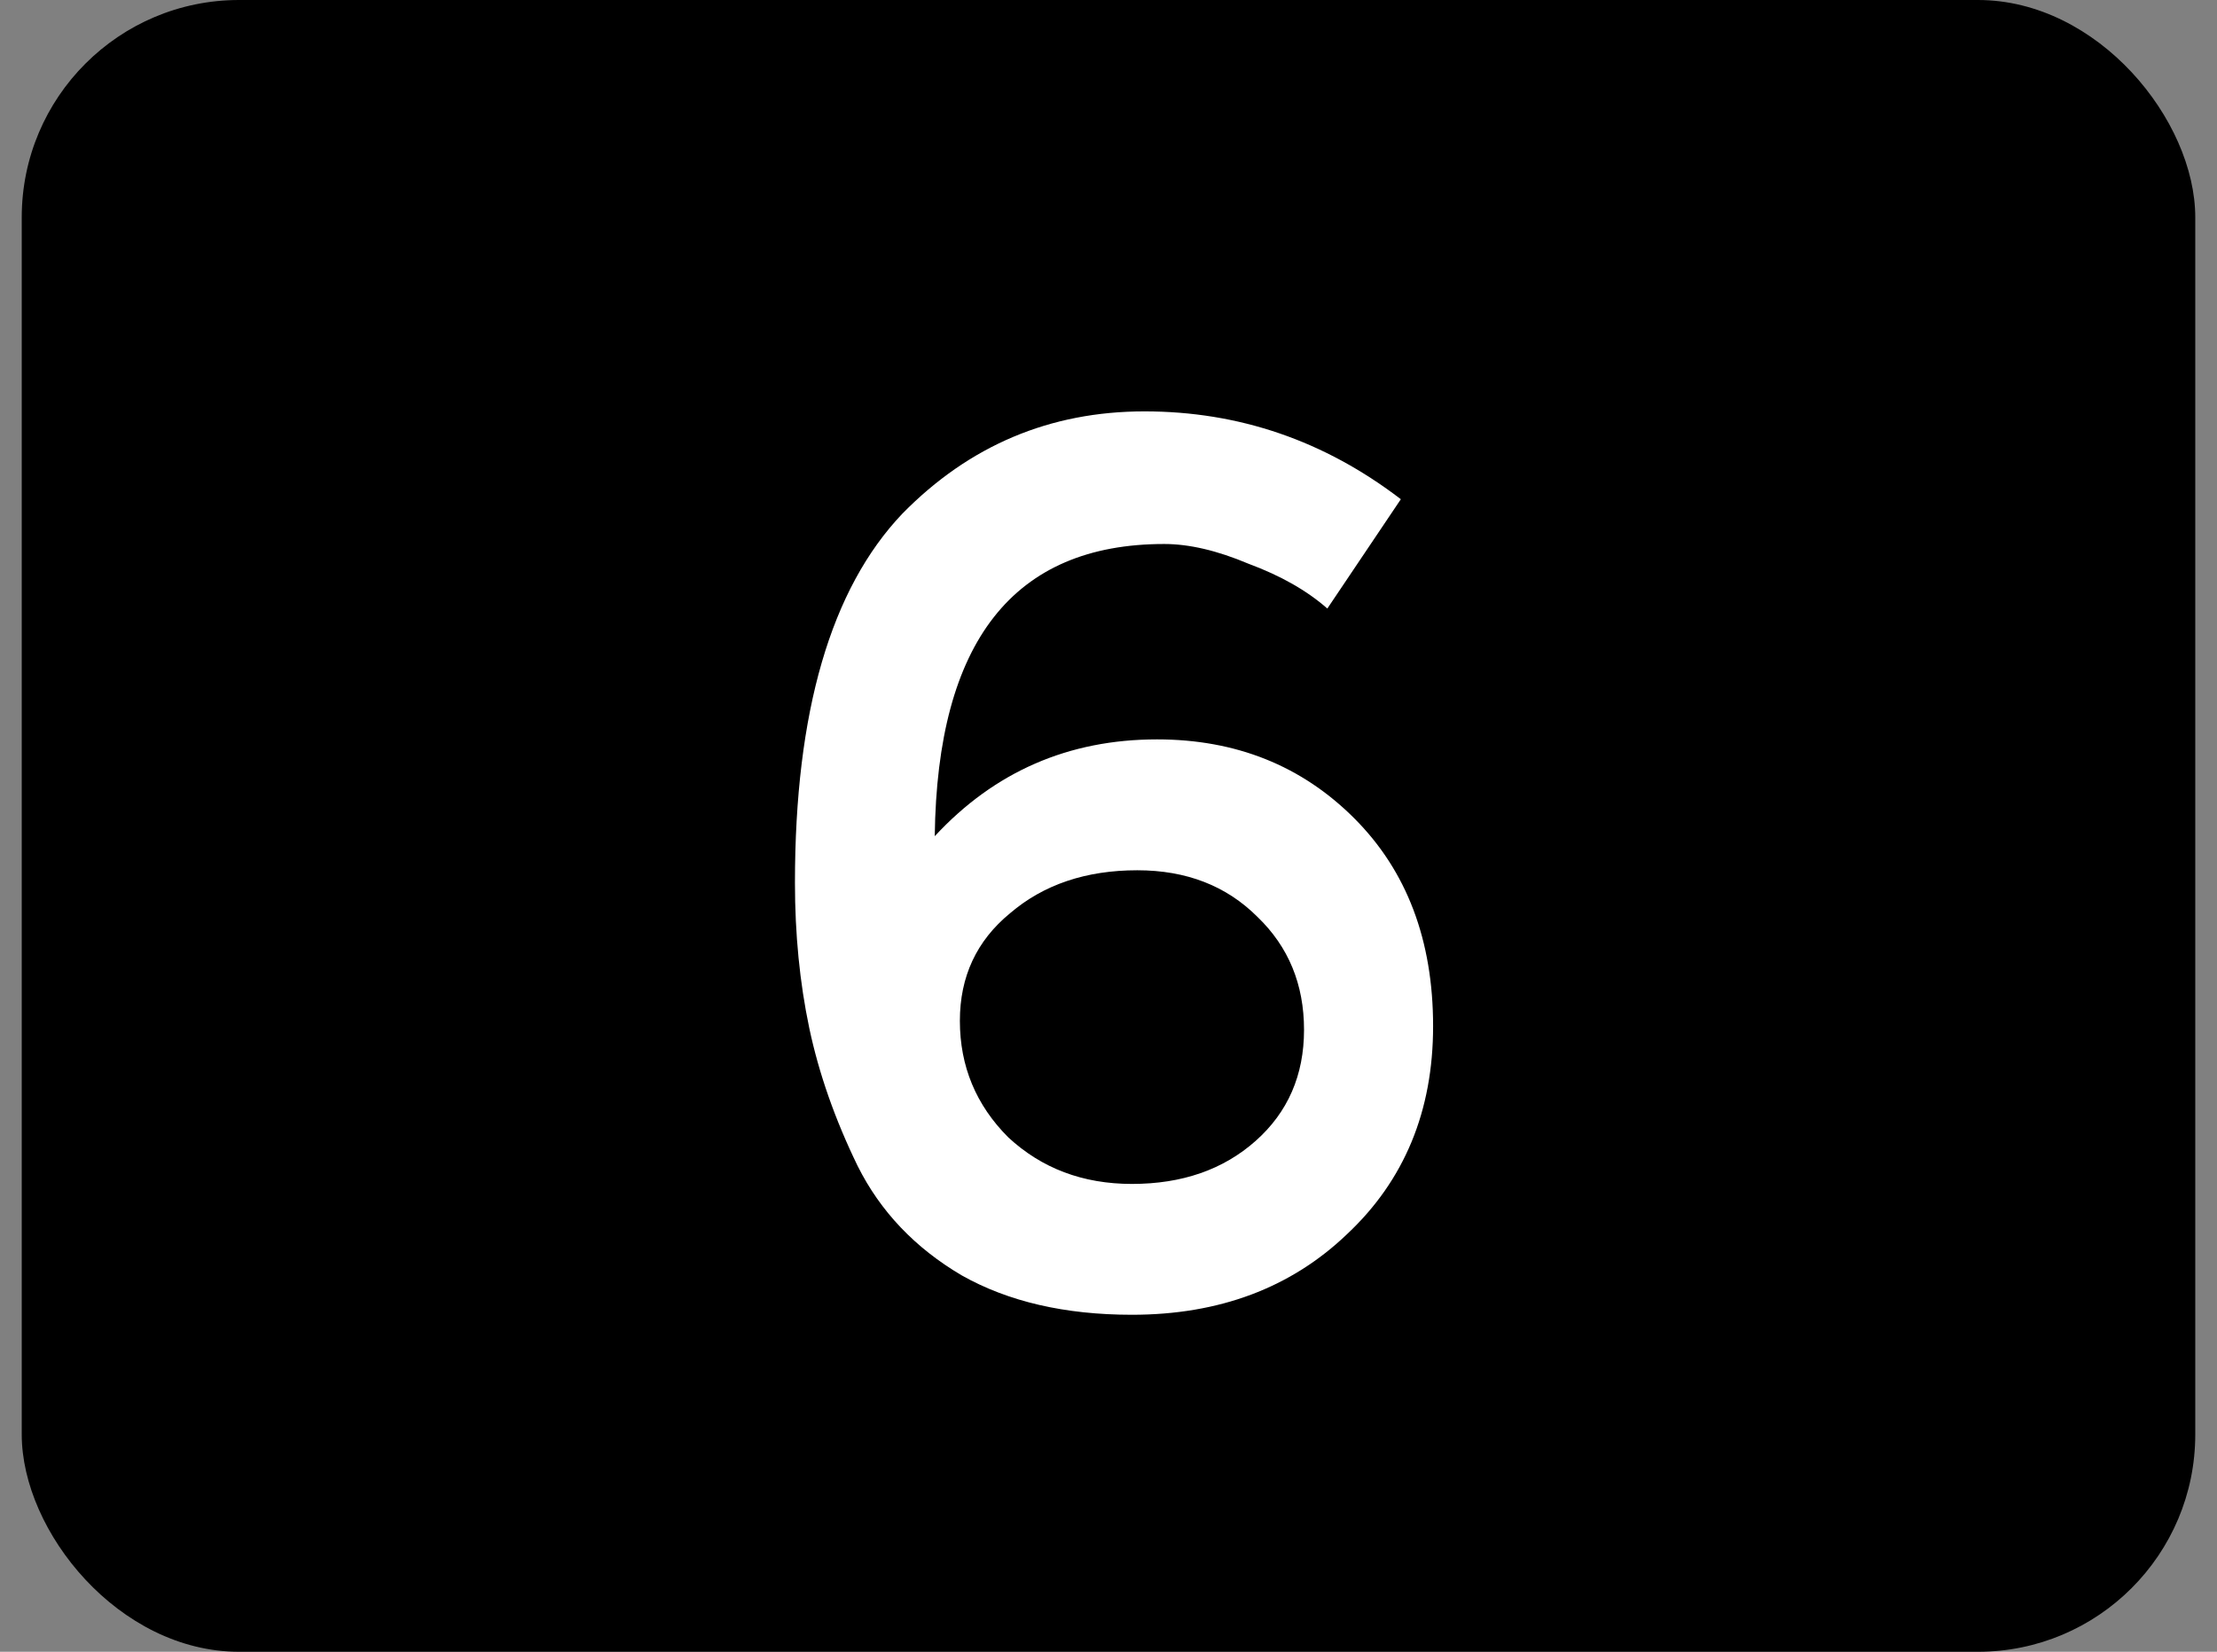
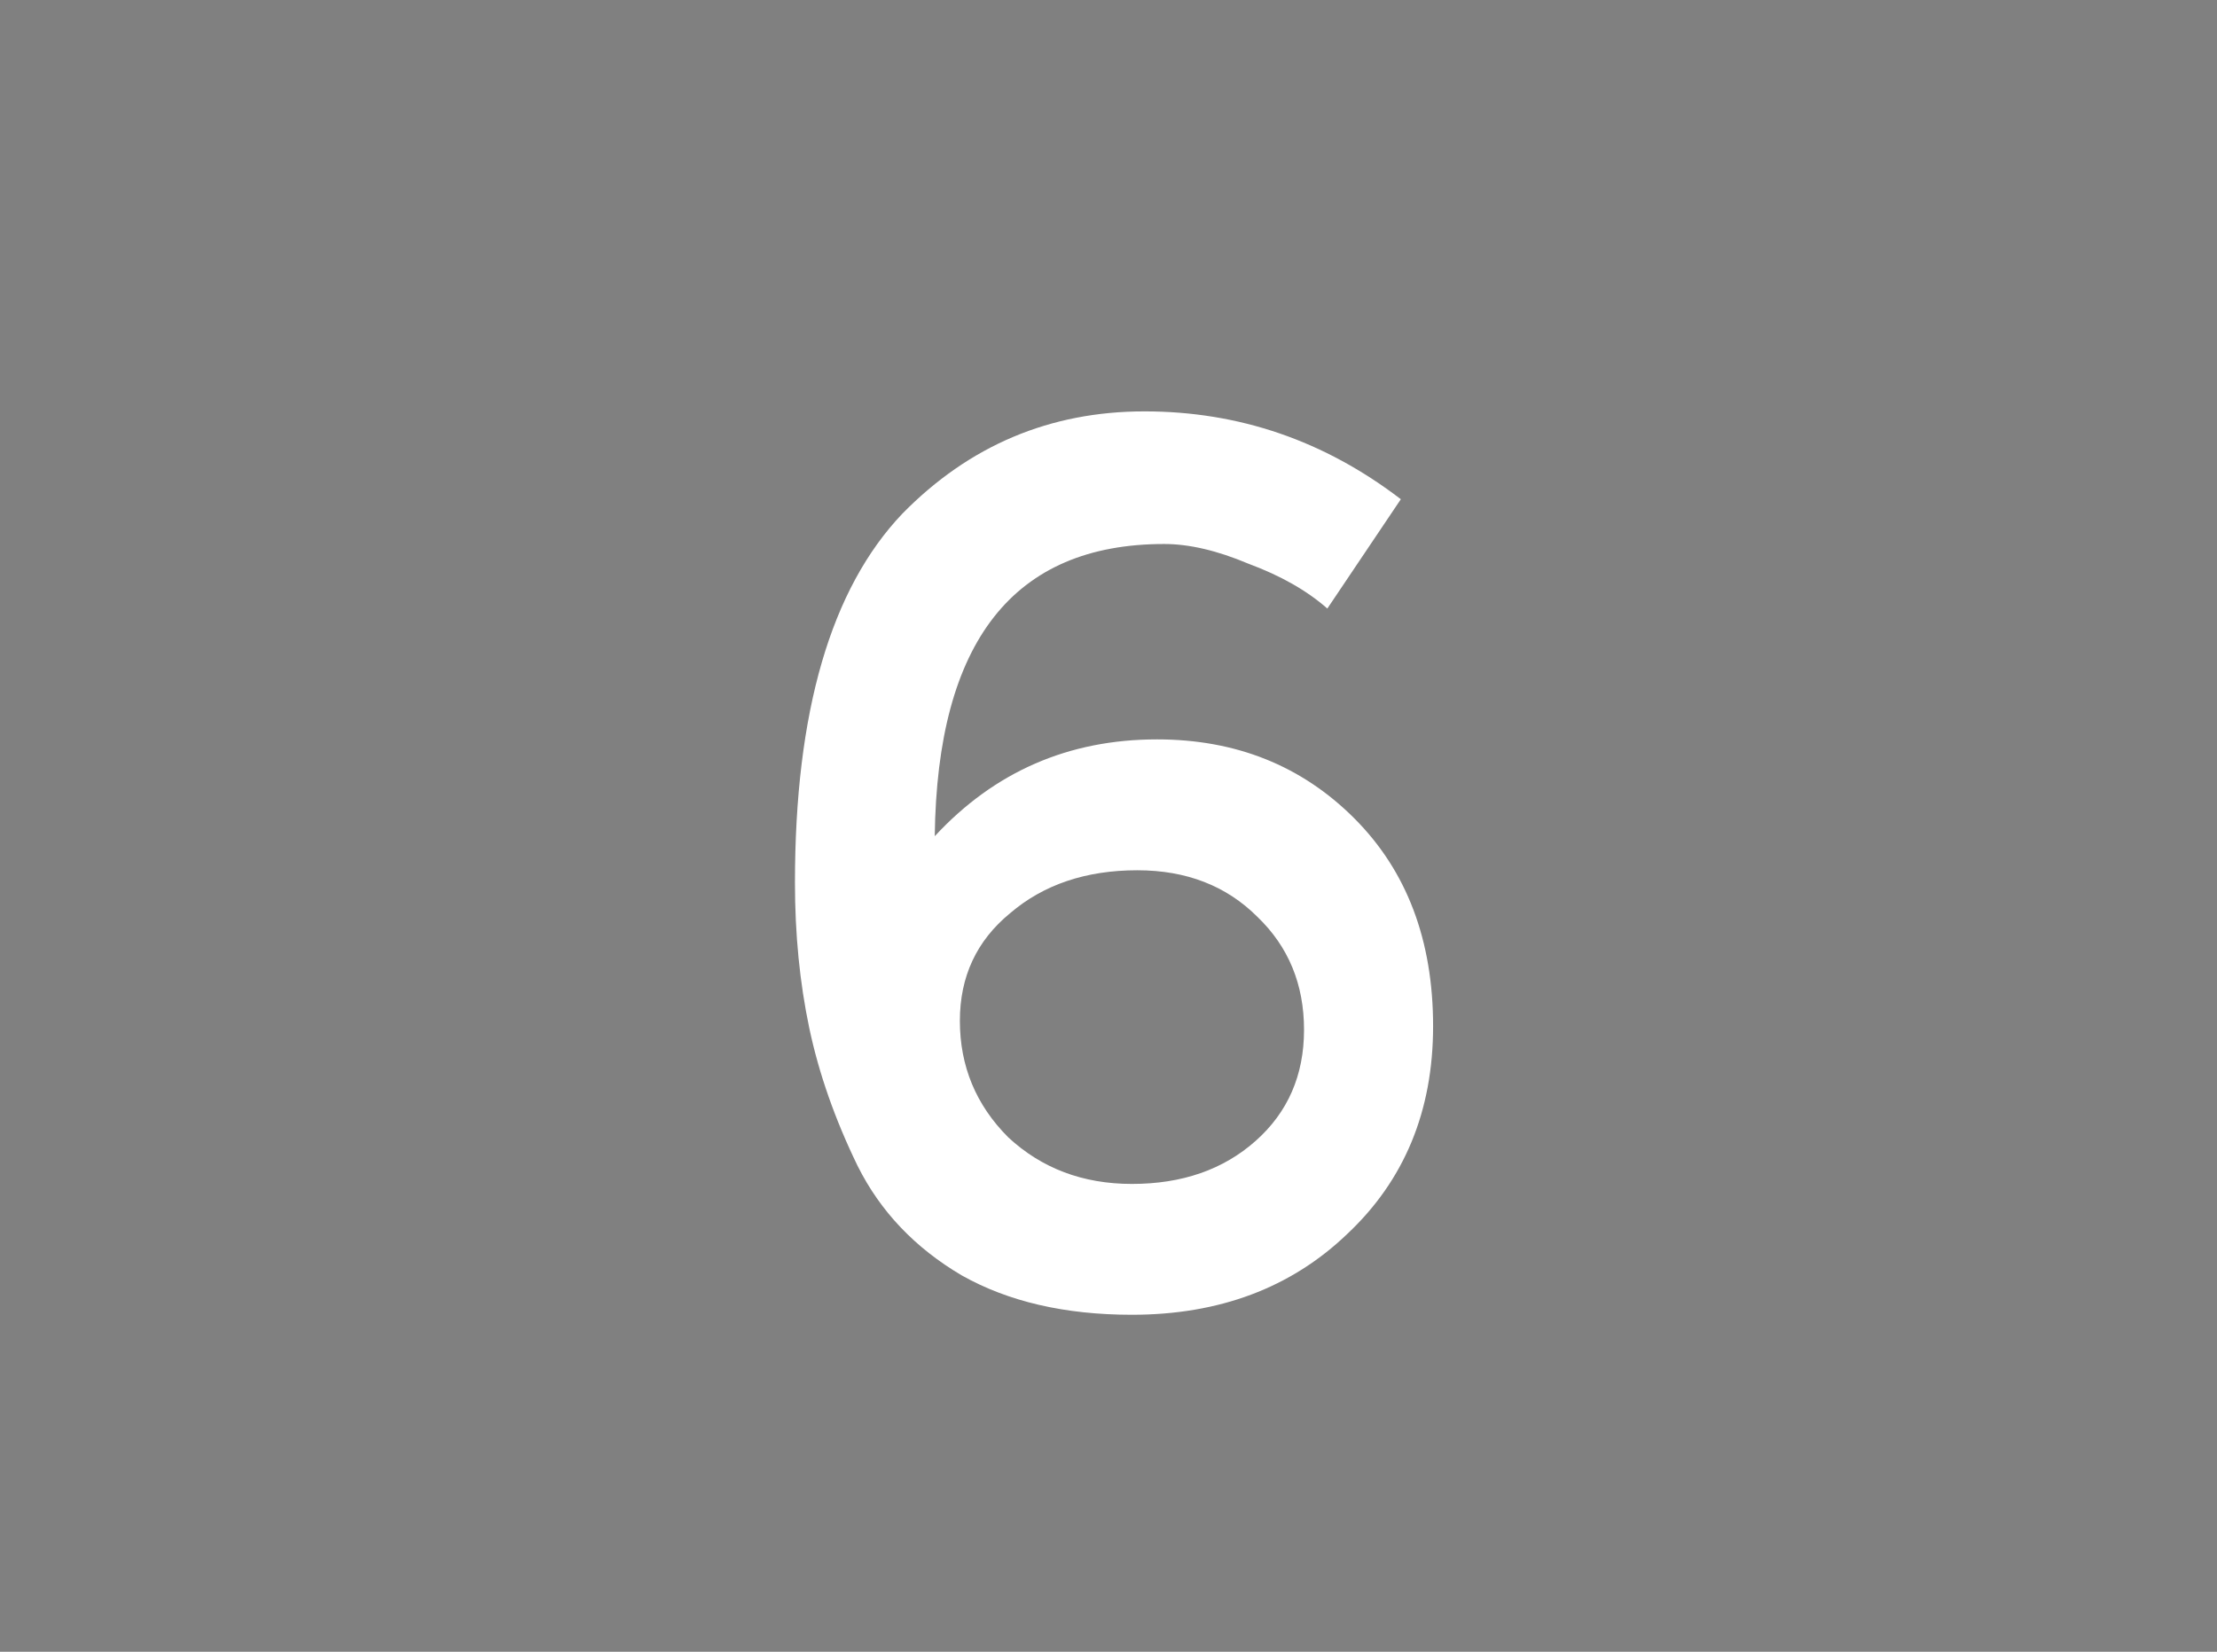
<svg xmlns="http://www.w3.org/2000/svg" width="51" height="38" viewBox="0 0 51 38" fill="none">
  <rect x="0" y="0" width="51" height="38" fill="#808080" stroke="none" />
-   <rect x="0.5" width="50" height="38" rx="5" fill="black" />
-   <path d="M21.503 19.237C22.878 17.753 24.582 17.01 26.616 17.01C28.431 17.01 29.943 17.615 31.153 18.825C32.362 20.034 32.967 21.629 32.967 23.608C32.967 25.56 32.307 27.155 30.988 28.392C29.696 29.629 28.046 30.247 26.039 30.247C24.5 30.247 23.194 29.945 22.122 29.34C21.049 28.708 20.252 27.869 19.73 26.825C19.208 25.753 18.837 24.694 18.616 23.649C18.397 22.605 18.287 21.491 18.287 20.309C18.287 16.378 19.111 13.546 20.761 11.814C22.3 10.247 24.156 9.464 26.328 9.464C28.5 9.464 30.465 10.137 32.225 11.485L30.534 14C30.067 13.588 29.462 13.244 28.72 12.969C28.005 12.667 27.359 12.515 26.782 12.515C23.318 12.515 21.558 14.756 21.503 19.237ZM22.081 23.485C22.081 24.529 22.452 25.423 23.194 26.165C23.964 26.88 24.912 27.237 26.039 27.237C27.194 27.237 28.142 26.907 28.885 26.247C29.627 25.588 29.998 24.735 29.998 23.691C29.998 22.646 29.641 21.78 28.926 21.093C28.211 20.378 27.29 20.021 26.163 20.021C24.981 20.021 24.005 20.351 23.235 21.01C22.465 21.643 22.081 22.467 22.081 23.485Z" fill="white" />
+   <path d="M21.503 19.237C22.878 17.753 24.582 17.01 26.616 17.01C28.431 17.01 29.943 17.615 31.153 18.825C32.362 20.034 32.967 21.629 32.967 23.608C32.967 25.56 32.307 27.155 30.988 28.392C29.696 29.629 28.046 30.247 26.039 30.247C24.5 30.247 23.194 29.945 22.122 29.34C21.049 28.708 20.252 27.869 19.73 26.825C19.208 25.753 18.837 24.694 18.616 23.649C18.397 22.605 18.287 21.491 18.287 20.309C18.287 16.378 19.111 13.546 20.761 11.814C22.3 10.247 24.156 9.464 26.328 9.464C28.5 9.464 30.465 10.137 32.225 11.485L30.534 14C30.067 13.588 29.462 13.244 28.72 12.969C28.005 12.667 27.359 12.515 26.782 12.515C23.318 12.515 21.558 14.756 21.503 19.237M22.081 23.485C22.081 24.529 22.452 25.423 23.194 26.165C23.964 26.88 24.912 27.237 26.039 27.237C27.194 27.237 28.142 26.907 28.885 26.247C29.627 25.588 29.998 24.735 29.998 23.691C29.998 22.646 29.641 21.78 28.926 21.093C28.211 20.378 27.29 20.021 26.163 20.021C24.981 20.021 24.005 20.351 23.235 21.01C22.465 21.643 22.081 22.467 22.081 23.485Z" fill="white" />
</svg>